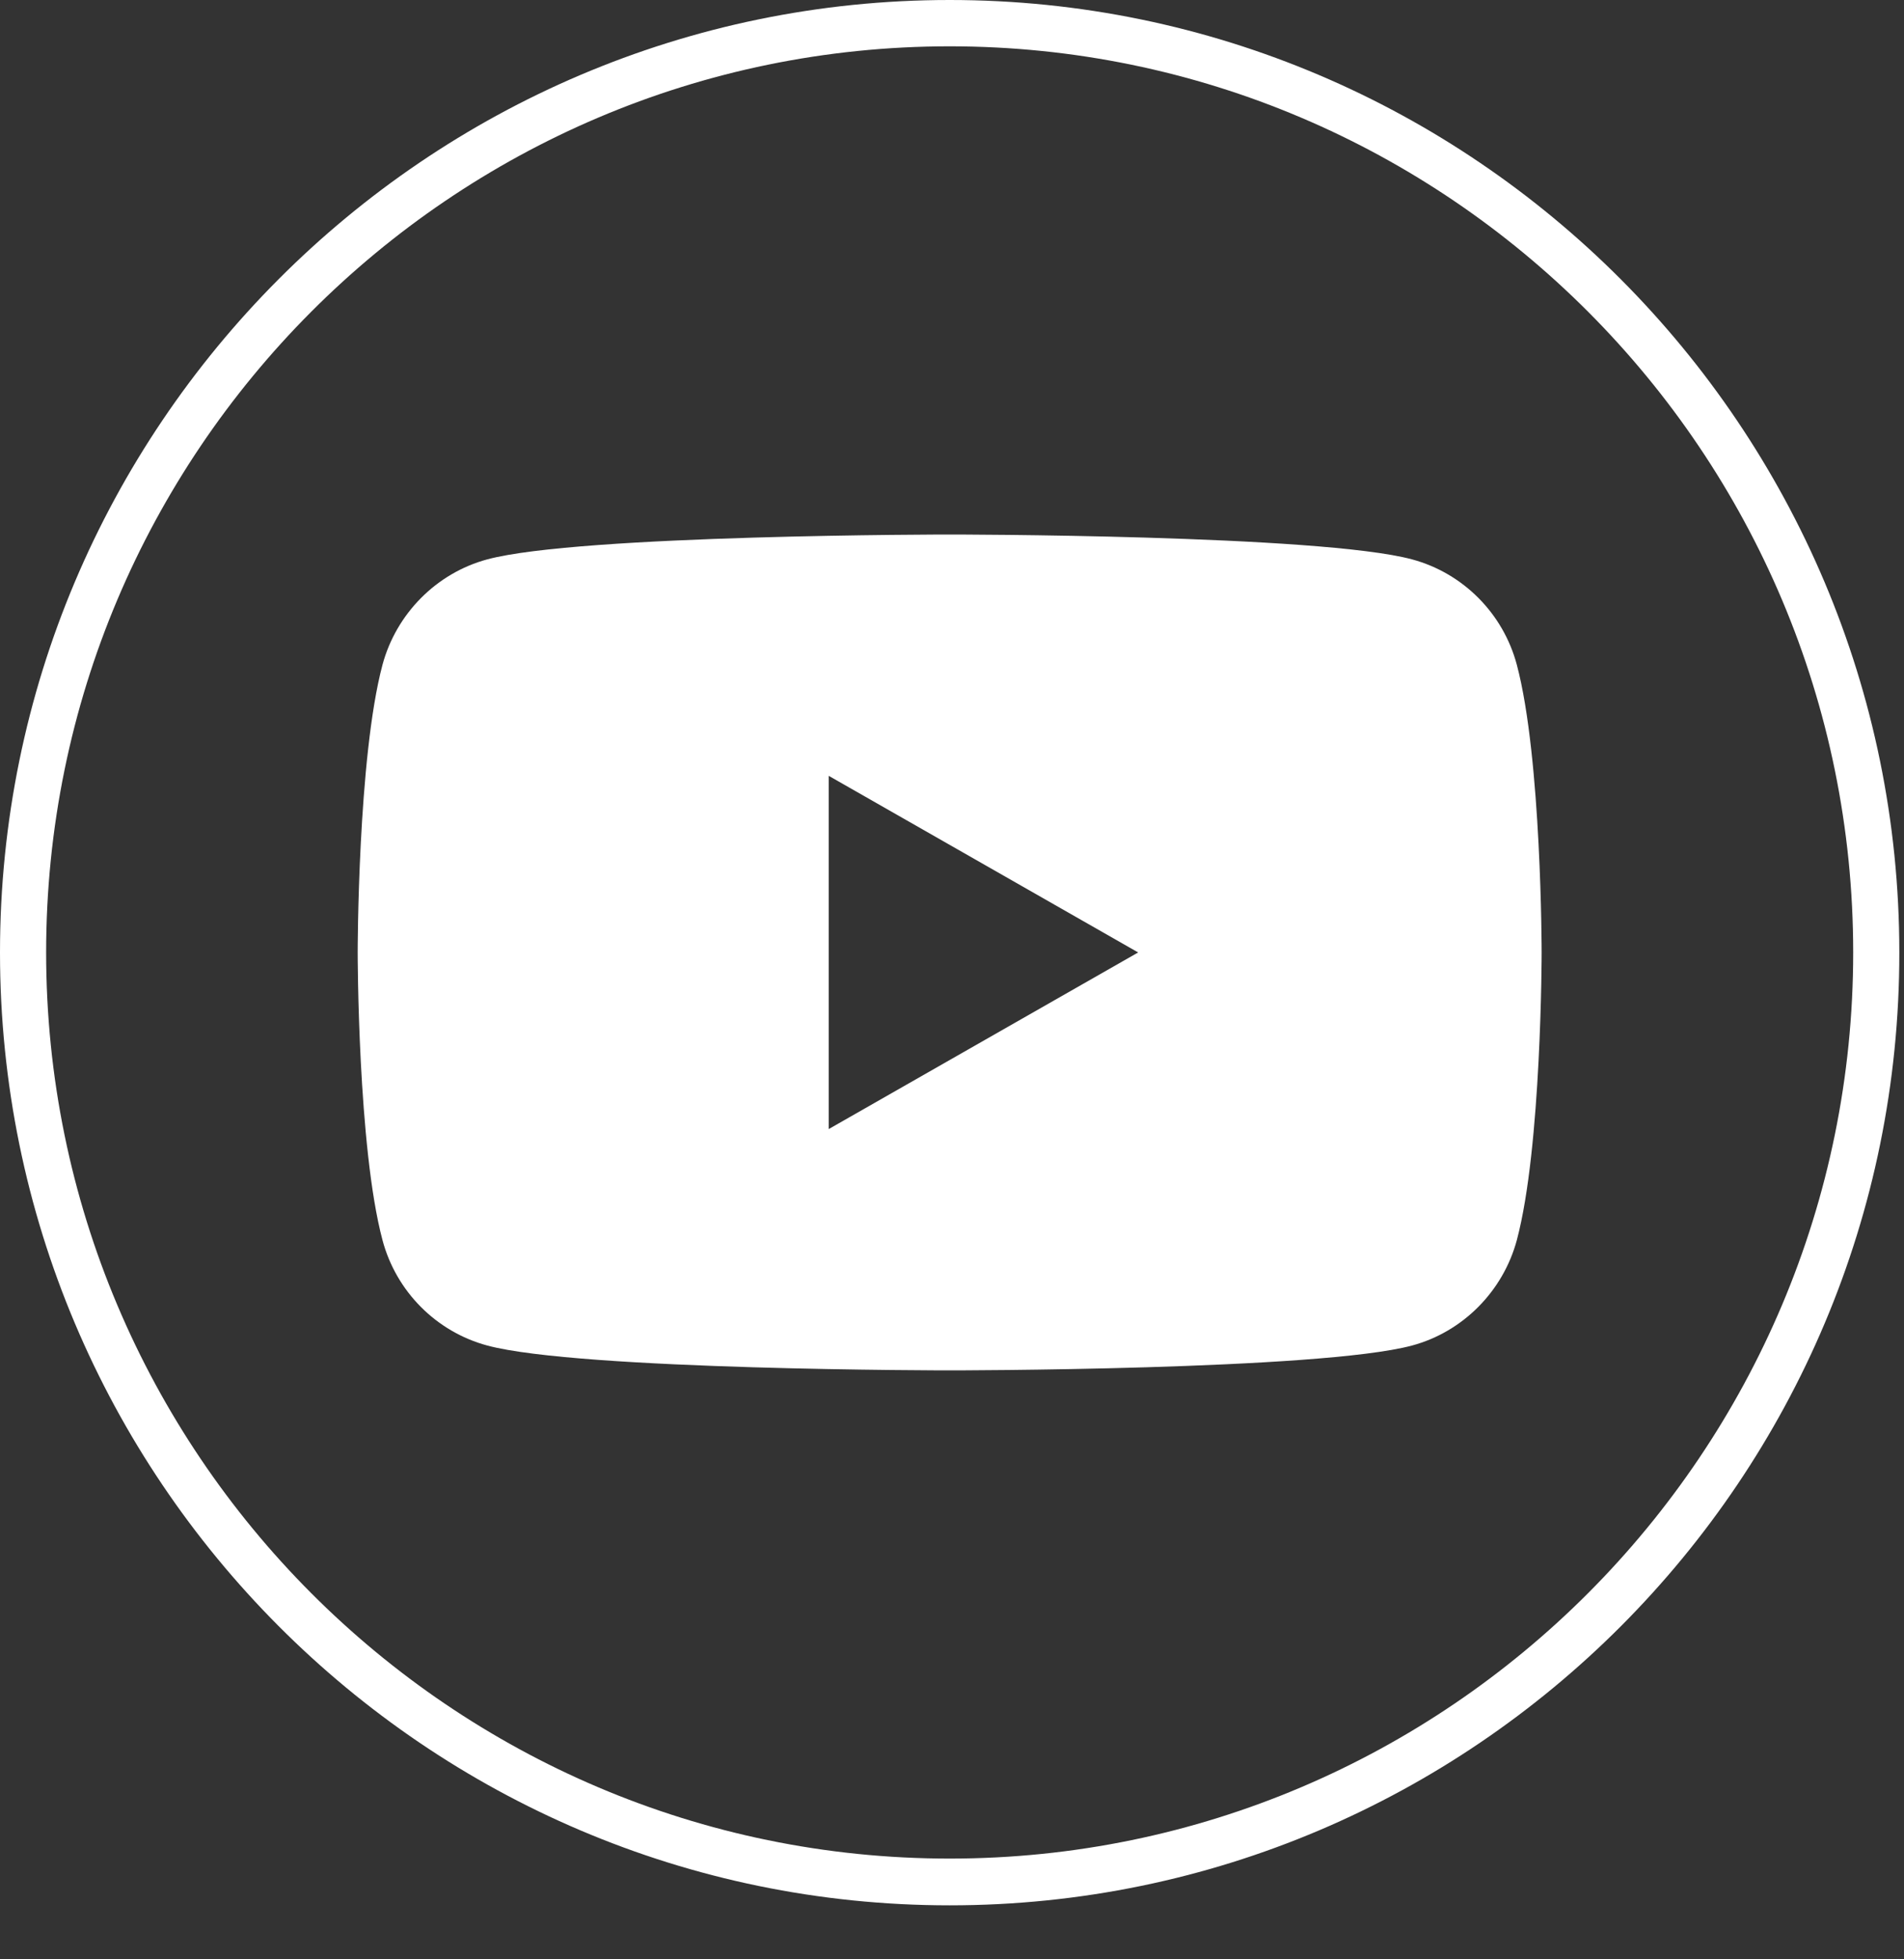
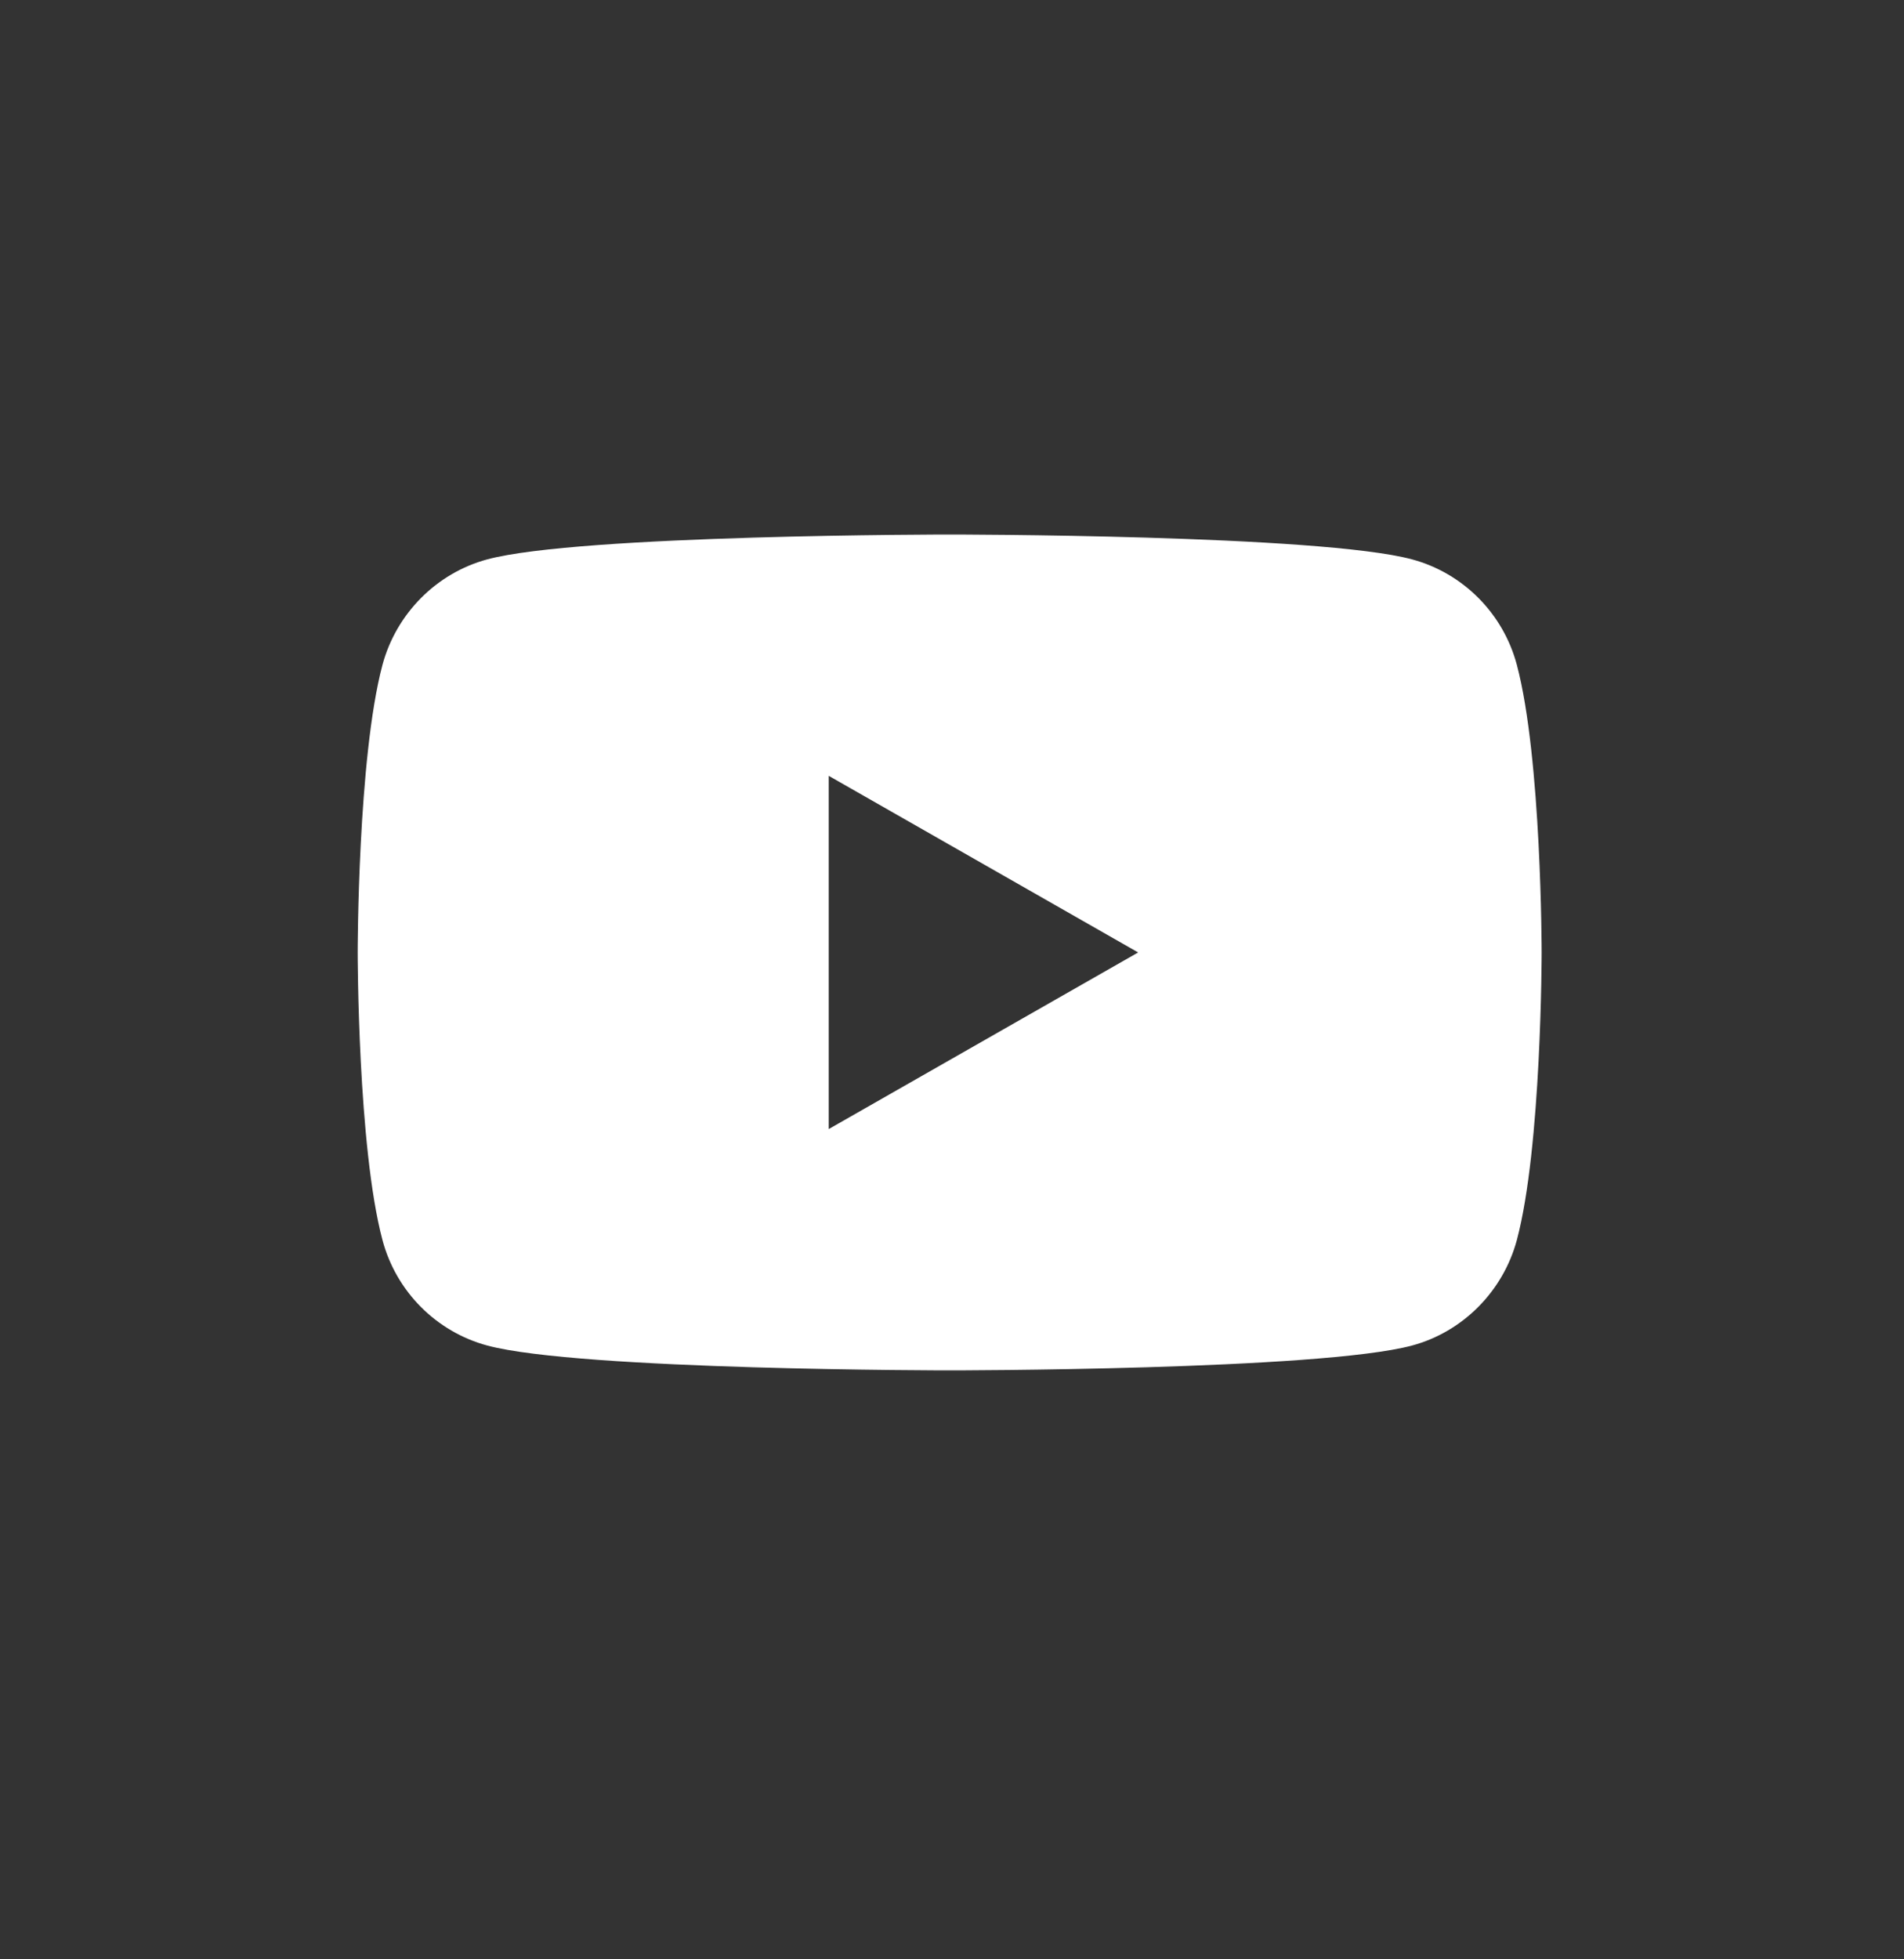
<svg xmlns="http://www.w3.org/2000/svg" fill="none" height="36" viewBox="0 0 35 36" width="35">
  <rect x="0" y="0" width="35" height="36" fill="#333333" stroke="none" />
  <g fill="#fff">
-     <path d="m17.457 35.008c-9.624 0-17.457-7.852-17.457-17.508 0-9.648 7.833-17.5 17.457-17.5 9.624 0 17.457 7.852 17.457 17.5.008 9.656-7.825 17.508-17.457 17.508zm0-34.157c-9.161 0-16.609 7.466-16.609 16.649 0 9.183 7.448 16.649 16.609 16.649s16.609-7.466 16.609-16.649c0-9.183-7.448-16.649-16.609-16.649z" />
    <path d="m27.883 12.215c-.251-.945-.99-1.685-1.925-1.937-1.697-.457-8.501-.457-8.501-.457s-6.804 0-8.501.457c-.935.252-1.673 1-1.925 1.937-.456 1.709-.456 5.285-.456 5.285s0 3.576.456 5.285c.251.945.99 1.685 1.925 1.937 1.697.457 8.501.457 8.501.457s6.804 0 8.501-.457c.935-.252 1.673-1 1.925-1.937.456-1.709.456-5.285.456-5.285s0-3.568-.456-5.285zm-12.649 8.53v-6.49l5.688 3.245z" />
  </g>
</svg>